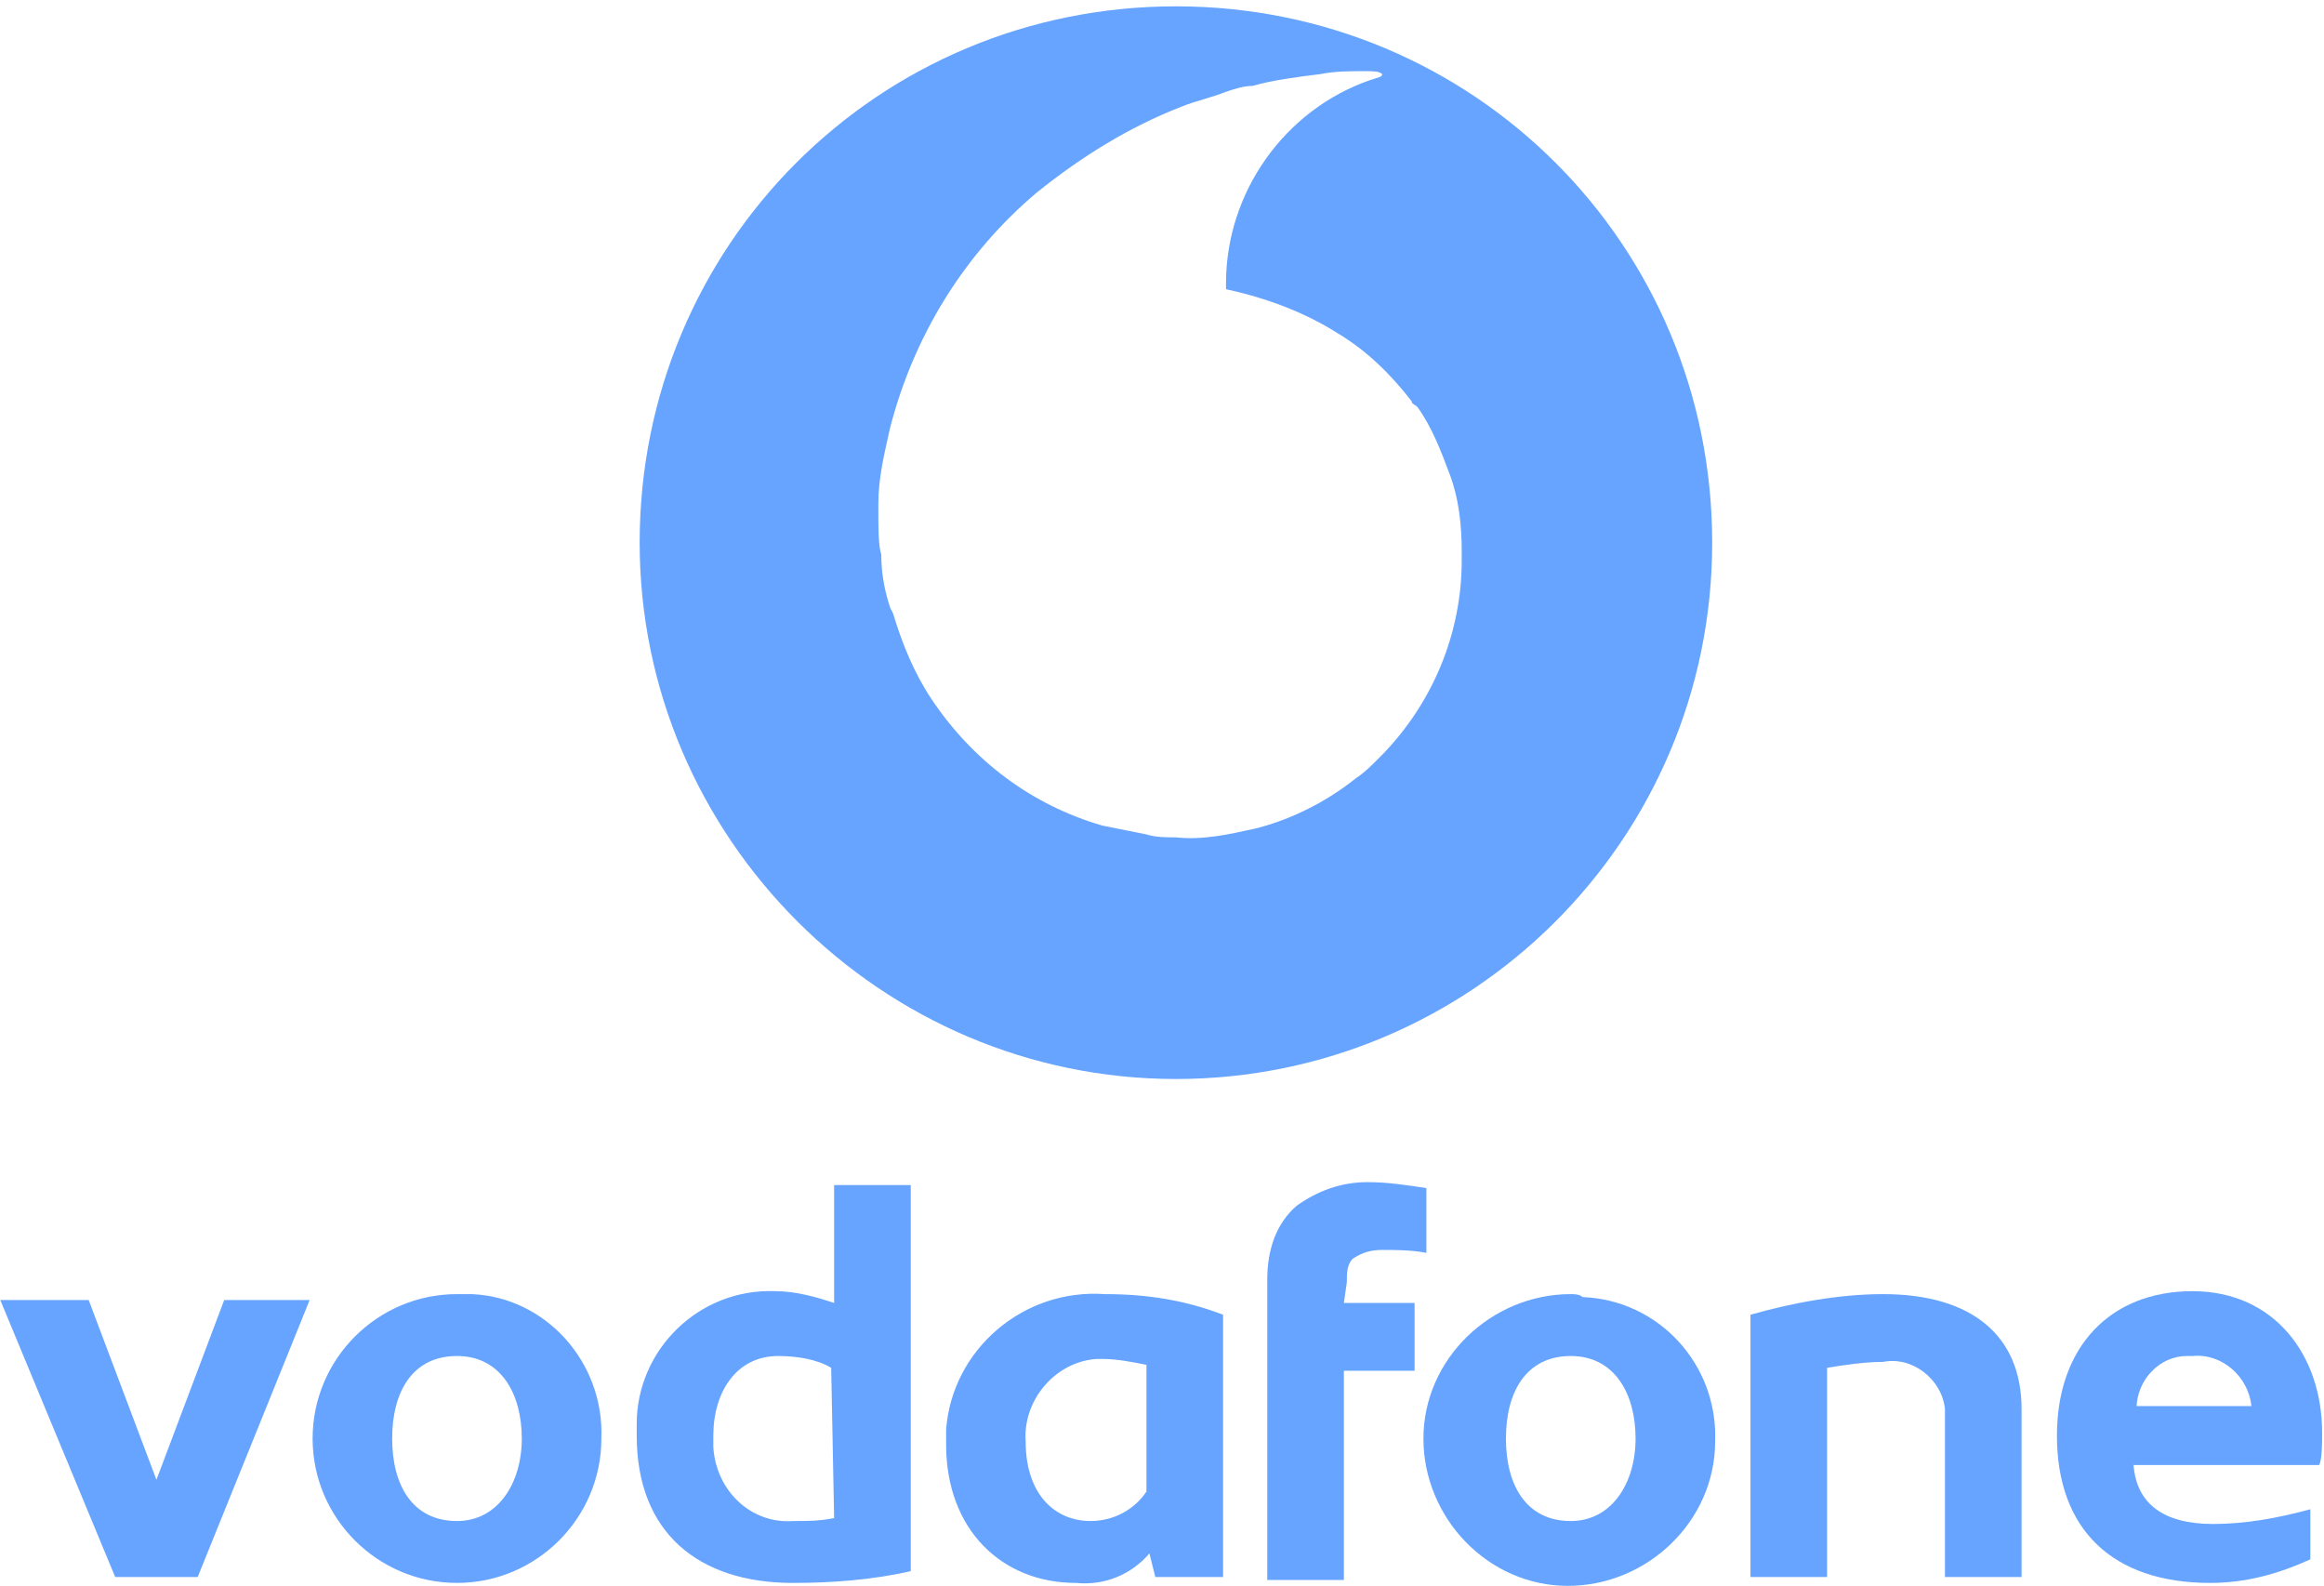
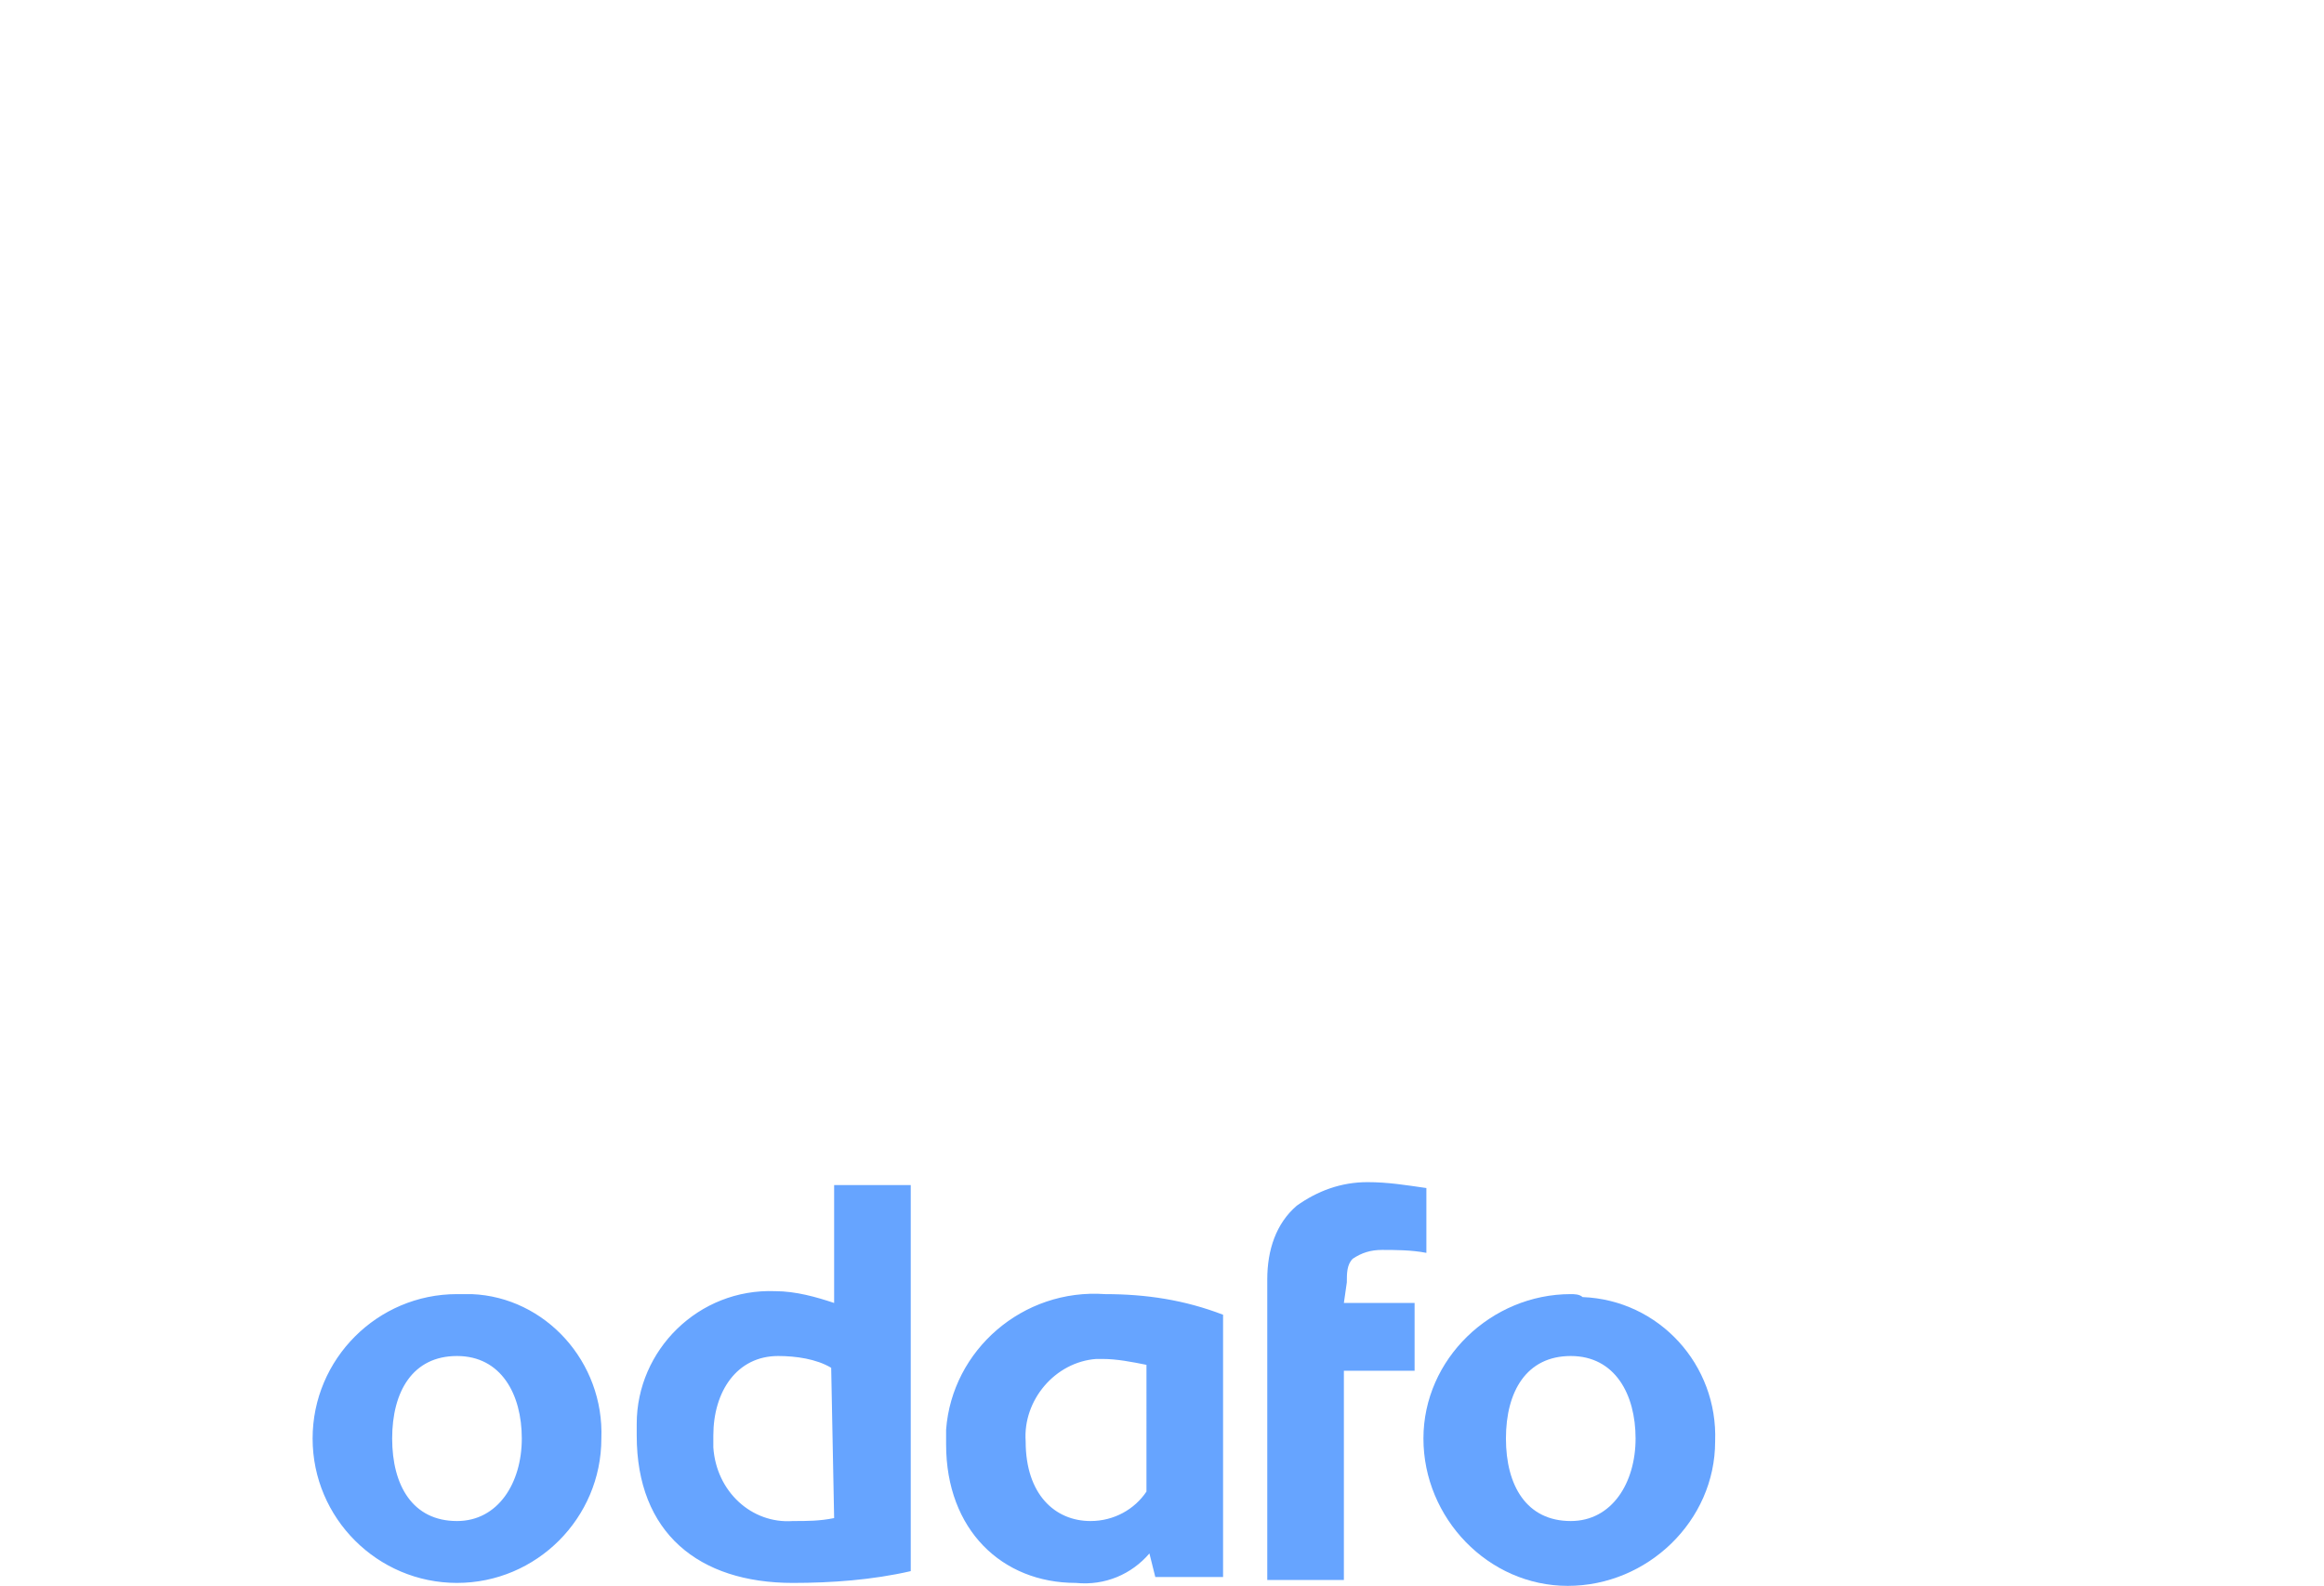
<svg xmlns="http://www.w3.org/2000/svg" version="1.1" id="Layer_1" x="0px" y="0px" width="529.781px" height="361.492px" viewBox="32.995 235.5 529.781 361.492" enable-background="new 32.995 235.5 529.781 361.492" xml:space="preserve">
-   <path fill="#66A4FF" d="M233.22,351.81v-1.345c0-6.045,1.343-11.42,2.687-17.465c5.373-20.823,16.792-39.633,33.584-53.739  c10.075-8.061,20.822-14.777,32.912-19.479c3.359-1.344,6.718-2.016,10.076-3.359c2.016-0.672,4.03-1.343,6.045-1.343  c4.702-1.343,10.075-2.015,15.449-2.688c3.357-0.672,6.716-0.672,10.075-0.672c2.015,0,3.357,0,4.029,0.672  c0,0.673-0.672,0.673-2.687,1.345c-19.479,6.717-32.913,25.524-32.913,46.349v1.344c9.403,2.016,18.136,5.375,25.524,10.075  c6.717,4.031,12.09,9.405,16.792,15.45c0,0.672,0.672,0.672,1.343,1.344c3.358,4.702,5.374,10.076,7.389,15.45  c2.017,5.374,2.688,11.419,2.688,17.465v2.016c0,16.793-6.717,32.915-18.809,45.006c-2.014,2.015-3.356,3.359-5.372,4.703  c-6.718,5.373-14.776,9.403-22.838,11.419c-6.045,1.344-12.091,2.688-18.136,2.016c-2.015,0-4.702,0-6.717-0.672l-10.075-2.016  c-16.121-4.702-29.554-14.778-38.958-28.884c-4.03-6.047-6.717-12.764-8.731-19.481l-0.673-1.343  c-1.343-4.031-2.015-8.062-2.015-12.092C233.22,359.871,233.22,355.84,233.22,351.81 M301.06,481.454  c67.169,0,122.247-54.41,122.247-122.255c0-67.846-54.407-122.256-122.247-122.256s-122.247,54.411-122.247,122.256  C178.813,426.372,233.891,481.454,301.06,481.454" />
-   <polyline fill="#66A4FF" points="68.657,572.81 53.208,531.834 33.057,531.834 59.254,594.977 78.06,594.977 103.585,531.834   84.105,531.834 68.657,572.81 " />
  <path fill="#66A4FF" d="M294.344,575.496c-2.687,4.03-7.389,6.718-12.762,6.718c-8.062,0-14.777-6.046-14.777-18.137  c-0.672-9.405,6.716-18.138,16.12-18.81h1.344c3.358,0,6.717,0.672,10.075,1.343V575.496 M248.67,564.748  c0,19.48,12.762,31.571,29.555,31.571c6.716,0.673,12.762-2.015,16.792-6.717l1.343,5.373h15.449v-59.784  c-8.731-3.358-17.464-4.701-26.868-4.701c-18.807-1.344-34.927,12.763-36.271,30.899V564.748L248.67,564.748z M223.145,581.542  c-3.357,0.672-6.045,0.672-9.402,0.672c-9.404,0.671-17.466-6.718-18.137-16.794v-2.688c0-10.075,5.374-18.136,14.777-18.136  c4.03,0,8.732,0.671,12.09,2.687L223.145,581.542z M223.145,532.505c-4.029-1.344-8.731-2.688-13.434-2.688  c-17.464-0.671-31.569,13.436-31.569,30.229v2.688c0,22.167,14.105,33.587,35.601,33.587c8.73,0,18.135-0.672,26.866-2.688v-87.996  h-17.464V532.505z M137.17,582.214c-10.075,0-14.777-8.062-14.777-18.81c0-10.747,4.702-18.808,14.777-18.808  s14.776,8.731,14.776,18.808C151.946,573.481,146.574,582.214,137.17,582.214 M137.17,530.49c-18.136,0-32.912,14.777-32.912,32.914  c0,18.138,14.776,32.915,32.912,32.915s32.913-14.777,32.913-32.915c0.671-17.465-12.764-32.242-29.556-32.914H137.17z" />
  <path fill="#66A4FF" d="M340.018,527.804c0-2.016,0-4.031,1.343-5.374c2.017-1.345,4.031-2.016,6.718-2.016  c2.688,0,6.718,0,10.075,0.671v-14.777c-4.702-0.672-8.731-1.344-13.434-1.344c-6.045,0-11.419,2.016-16.121,5.374  c-4.702,4.03-6.717,10.076-6.717,16.793v68.518h17.464v-47.692h16.121v-15.45h-16.121L340.018,527.804" />
  <path fill="#66A4FF" d="M391.066,582.214c-10.074,0-14.776-8.062-14.776-18.81c0-10.747,4.702-18.808,14.776-18.808  c10.075,0,14.777,8.731,14.777,18.808C405.844,573.481,400.47,582.214,391.066,582.214 M391.066,530.49  c-18.136,0-33.584,14.777-33.584,32.914c0,18.138,14.777,33.588,32.913,33.588c18.135,0,33.585-14.778,33.585-32.915  c0.671-17.467-12.763-32.244-30.227-32.916C393.082,530.49,391.738,530.49,391.066,530.49" />
-   <path fill="#66A4FF" d="M462.265,530.49c-10.074,0-20.821,2.015-30.227,4.701v59.784h17.465v-47.692  c4.029-0.673,8.731-1.344,12.762-1.344c6.718-1.344,13.435,4.029,14.104,10.748v38.288h17.465v-38.288  C493.835,539.894,482.416,530.49,462.265,530.49" />
-   <path fill="#66A4FF" d="M520.032,556.688c0-6.717,5.373-12.091,11.418-12.091h1.344c6.718-0.673,12.763,4.701,13.435,11.419h-26.195  L520.032,556.688 M562.347,562.062c0-17.465-10.747-32.243-29.555-32.243c-18.807,0-30.897,12.764-30.897,32.915  c0,21.496,12.763,33.587,34.929,33.587c8.061,0,15.449-2.016,22.837-5.374v-11.42c-7.388,2.016-14.776,3.359-22.165,3.359  c-11.419,0-17.464-4.703-18.136-13.436h42.316C562.347,568.108,562.347,564.749,562.347,562.062z" />
</svg>